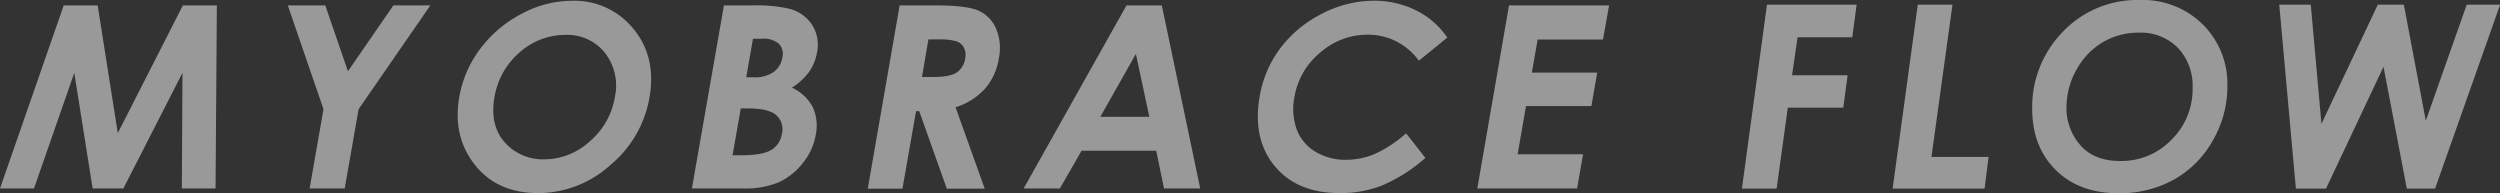
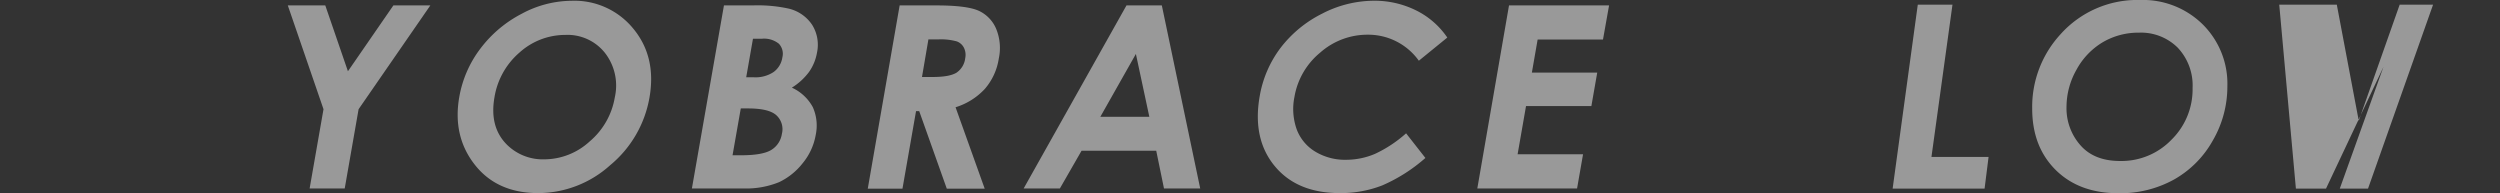
<svg xmlns="http://www.w3.org/2000/svg" viewBox="0 0 576.42 44.56">
  <rect x="0" y="0" width="576.42" height="44.56" fill="#333333" stroke="none" />
  <defs>
    <style>.cls-1{opacity:0.5;}.cls-2{fill:#fff;}</style>
  </defs>
  <title>flow_title</title>
  <g id="レイヤー_2" data-name="レイヤー 2">
    <g id="contents">
      <g class="cls-1">
-         <path class="cls-2" d="M407.41,1.07h20.67l-1,7.52H414.46l-1.27,8.77H426l-1,7.47H412.21l-2.58,18.66h-8Z" />
        <path class="cls-2" d="M442.18,1.07h8l-4.85,35.12H458.5l-.92,7.3h-21.2Z" />
        <path class="cls-2" d="M493.45,0a19.62,19.62,0,0,1,14.42,5.62,19.24,19.24,0,0,1,5.69,14.28,24.76,24.76,0,0,1-3.36,12.5,23.41,23.41,0,0,1-8.95,9,25.61,25.61,0,0,1-12.81,3.15q-9.06,0-14.47-5.37t-5.41-14.13A24.68,24.68,0,0,1,475,8,23.75,23.75,0,0,1,493.45,0Zm-.28,7.53a16.19,16.19,0,0,0-8.33,2.2,16.51,16.51,0,0,0-6.07,6.35,17.42,17.42,0,0,0-2.3,8.55,12.88,12.88,0,0,0,3.2,8.85q3.19,3.65,9.2,3.64a16,16,0,0,0,11.81-4.91,16.26,16.26,0,0,0,4.86-11.91A12.68,12.68,0,0,0,502.12,11,12,12,0,0,0,493.17,7.53Z" />
-         <path class="cls-2" d="M525.52,1.07h7.27l2.46,27.48,13-27.48h6l5.06,26.76,9.44-26.76h7.7l-15,42.42h-6.51L549.56,15.4,536.3,43.49h-6.94Z" />
-         <path class="cls-2" d="M14.69,1.25h7.83l4.64,29.44,15-29.44H50l-.3,42.21H41.93l.14-26.66L28.44,43.46H21.36L17.13,16.8,7.83,43.46H0Z" />
+         <path class="cls-2" d="M525.52,1.07h7.27h6l5.06,26.76,9.44-26.76h7.7l-15,42.42h-6.51L549.56,15.4,536.3,43.49h-6.94Z" />
        <path class="cls-2" d="M66.36,1.25H75l5.22,15.18L90.7,1.25h8.52L82.68,25.18l-3.2,18.28H71.39l3.2-18.28Z" />
        <path class="cls-2" d="M131.8.18a17.51,17.51,0,0,1,14.27,6.49q5.31,6.48,3.68,15.81a26,26,0,0,1-9.1,15.64,24.85,24.85,0,0,1-16.55,6.4q-9.51,0-14.65-6.57T105.9,22.34a25.68,25.68,0,0,1,4.87-11.14,28.08,28.08,0,0,1,9.47-8A24.52,24.52,0,0,1,131.8.18Zm-1.46,7.87a15.76,15.76,0,0,0-10.57,4.07A17.25,17.25,0,0,0,114,22.48q-1.21,7,3.09,11.08a11.75,11.75,0,0,0,8.41,3.18,15.54,15.54,0,0,0,10.46-4.13,17,17,0,0,0,5.8-10.19,12.25,12.25,0,0,0-2.26-10.2A11,11,0,0,0,130.34,8.05Z" />
        <path class="cls-2" d="M159.53,43.46l7.39-42.21h6.63a33.19,33.19,0,0,1,8.32.74,9,9,0,0,1,5.38,3.73,8.67,8.67,0,0,1,1.12,6.43,11,11,0,0,1-1.79,4.38,14.33,14.33,0,0,1-4,3.68,10.36,10.36,0,0,1,4.84,4.52,10.43,10.43,0,0,1,.65,6.42,14,14,0,0,1-3,6.48A15.17,15.17,0,0,1,179.63,42a20.06,20.06,0,0,1-8.26,1.45ZM170.8,25,168.9,35.8h2q5,0,7-1.27a5.24,5.24,0,0,0,2.38-3.67,4.35,4.35,0,0,0-1.29-4.3C177.8,25.5,175.63,25,172.47,25Zm2.81-16.07-1.56,8.89h1.76a7.49,7.49,0,0,0,4.58-1.23,5.08,5.08,0,0,0,2-3.36,3.37,3.37,0,0,0-.8-3.14,5.42,5.42,0,0,0-3.92-1.16Z" />
        <path class="cls-2" d="M207.43,1.25h8.51q7,0,9.74,1.24a8,8,0,0,1,4,4.15,11.61,11.61,0,0,1,.61,6.86,13.87,13.87,0,0,1-3.22,7,15.34,15.34,0,0,1-6.75,4.23l6.72,18.77H218.3l-6.36-17.88h-.73l-3.13,17.88h-8Zm5.15,16.5h2.51q3.84,0,5.46-1a4.66,4.66,0,0,0,2-3.34,3.67,3.67,0,0,0-.3-2.4,3,3,0,0,0-1.66-1.47,13.58,13.58,0,0,0-4.32-.45h-2.21Z" />
        <path class="cls-2" d="M259.73,1.25h8.15l8.85,42.21h-8.35l-1.79-8.7H249.37l-5,8.7h-8.35Zm2.17,11.19-8.2,14.49H265Z" />
        <path class="cls-2" d="M333.7,8.66,327.14,14A14.35,14.35,0,0,0,315.3,8a16.44,16.44,0,0,0-10.92,4.14,16.86,16.86,0,0,0-5.92,10.19,14,14,0,0,0,.52,7.5,10.15,10.15,0,0,0,4.29,5.14,13.26,13.26,0,0,0,7.13,1.87A17,17,0,0,0,317,35.49a29.25,29.25,0,0,0,7.2-4.75l4.45,5.68a37.65,37.65,0,0,1-9.95,6.33,26.37,26.37,0,0,1-9.8,1.77q-9.85,0-15-6.24t-3.47-16a25.59,25.59,0,0,1,4.81-11.22,27.52,27.52,0,0,1,9.56-7.89,26.08,26.08,0,0,1,12-3,21.49,21.49,0,0,1,9.67,2.21A18.69,18.69,0,0,1,333.7,8.66Z" />
        <path class="cls-2" d="M347.93,1.25H371L369.6,9.11H354.53l-1.33,7.63h15.07l-1.35,7.72H351.85l-1.94,11.11H365l-1.38,7.89h-23Z" />
      </g>
    </g>
  </g>
</svg>